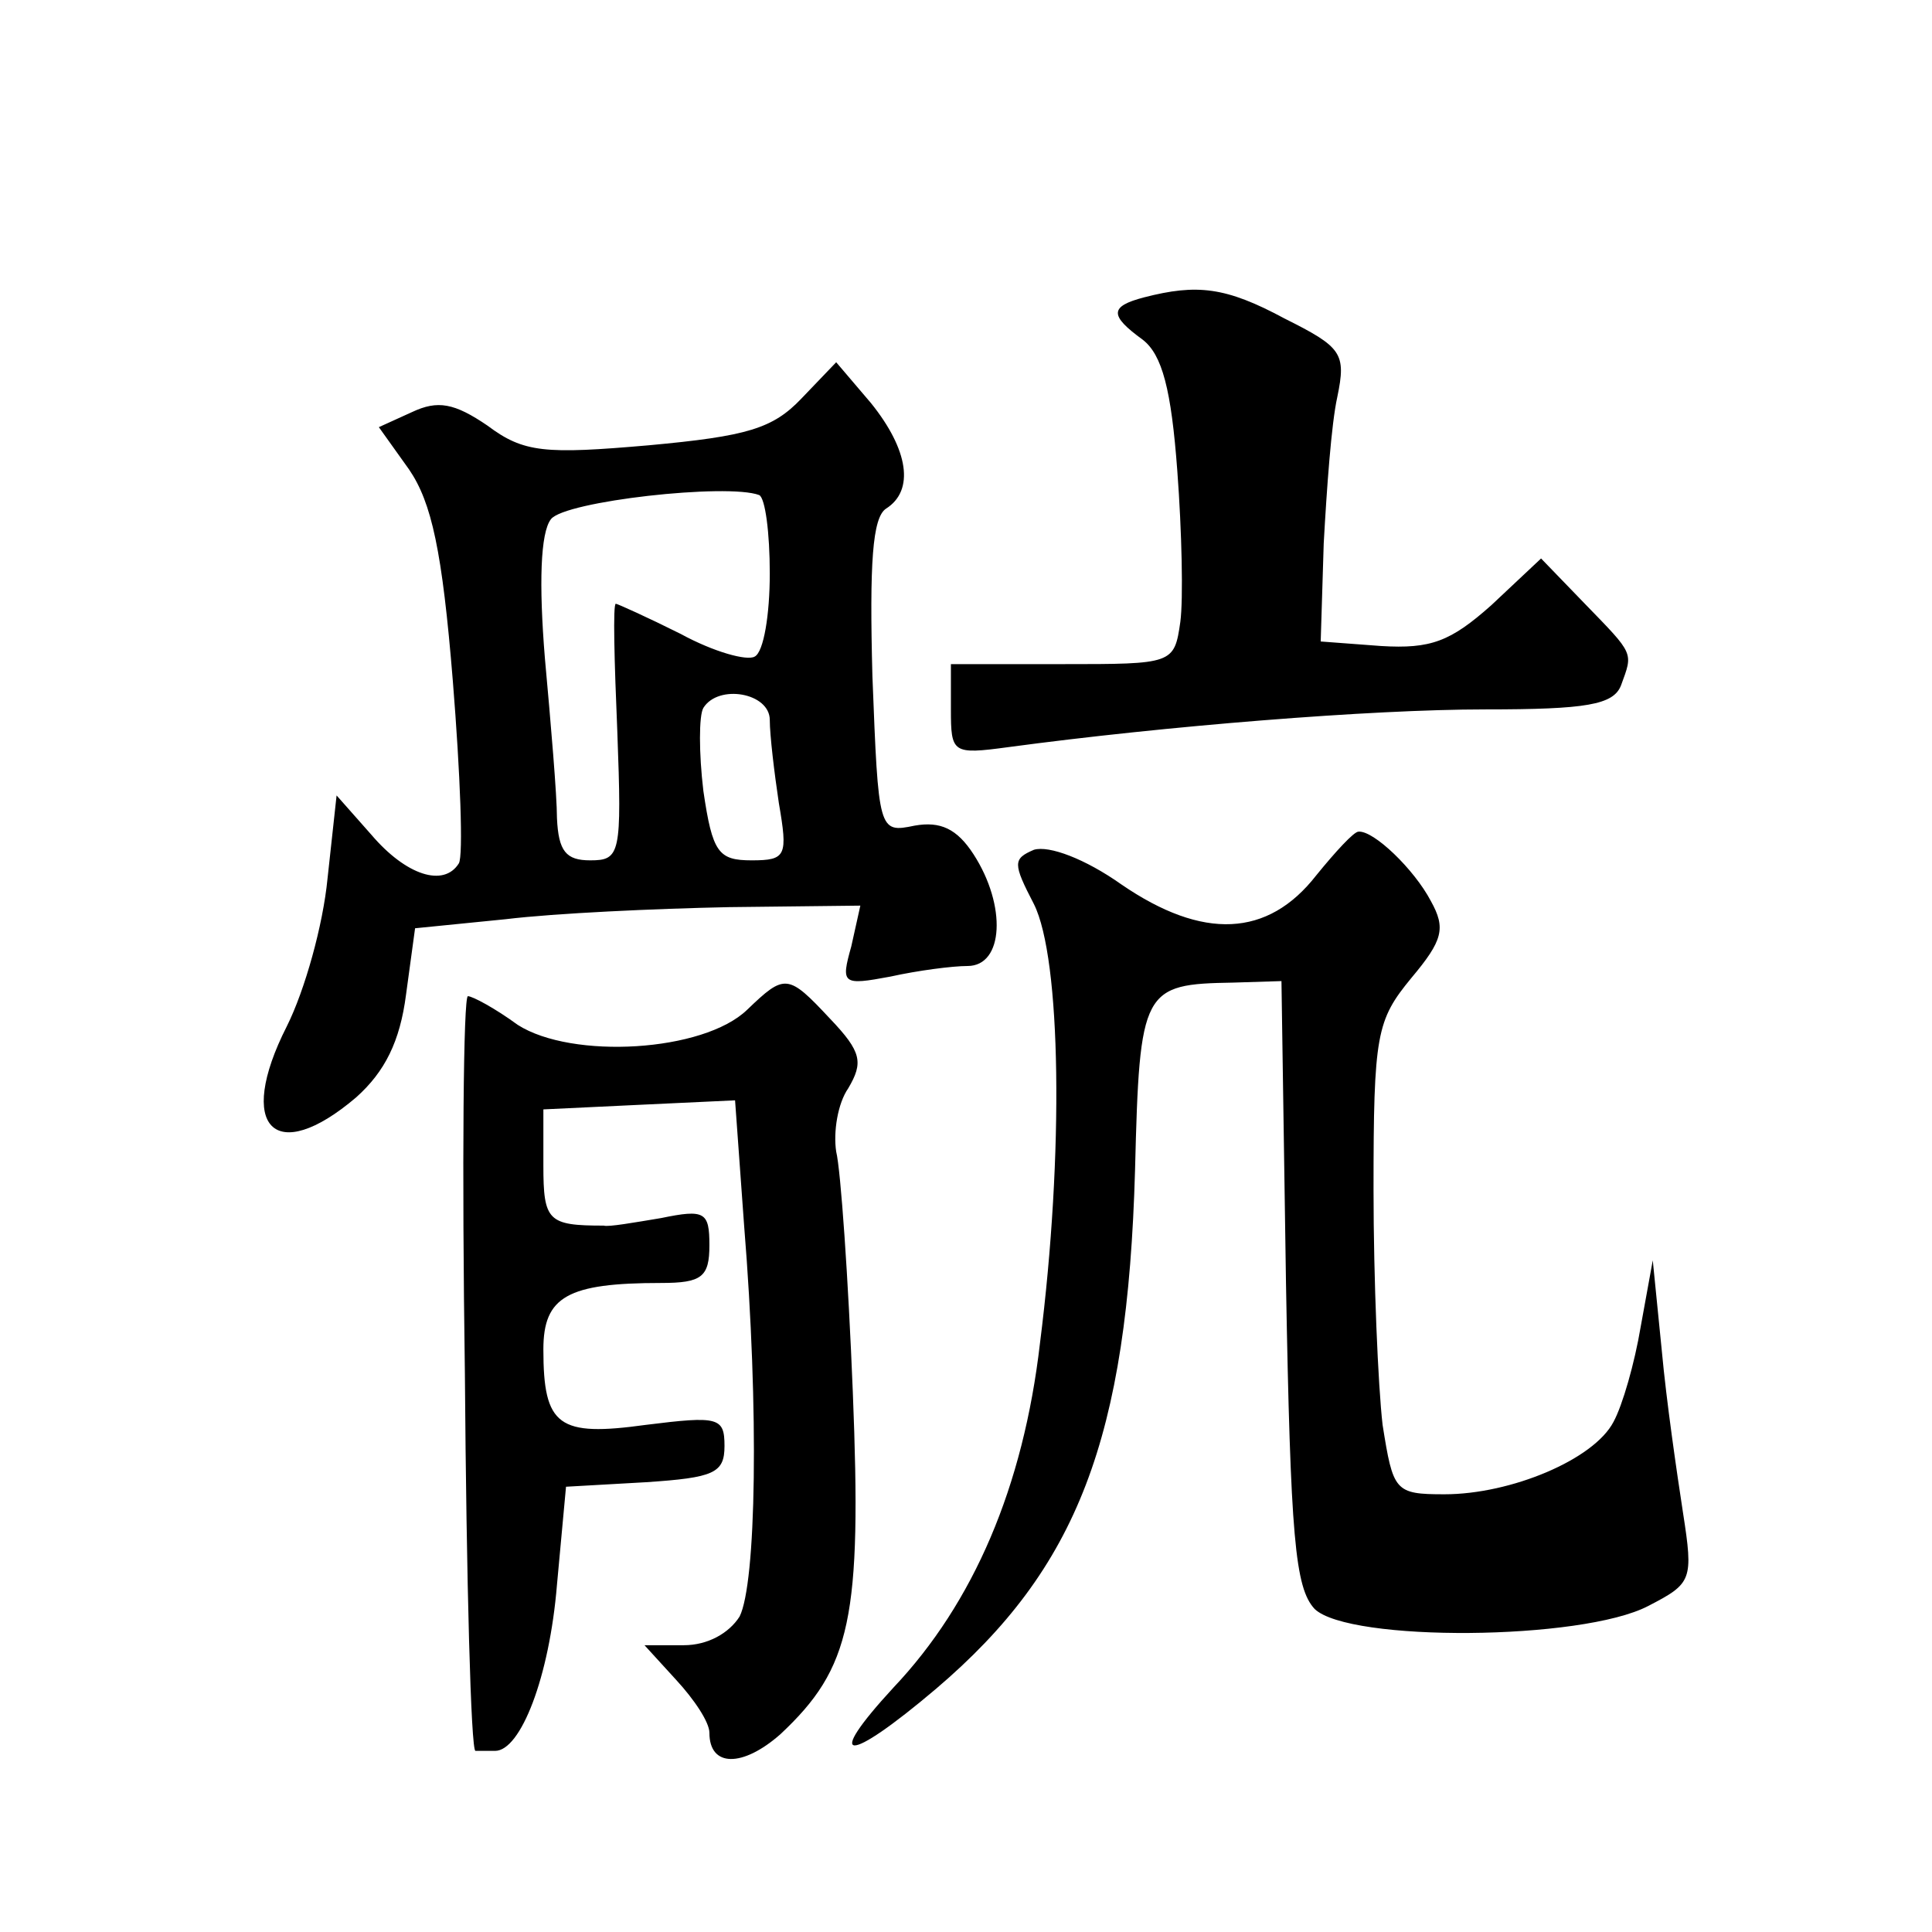
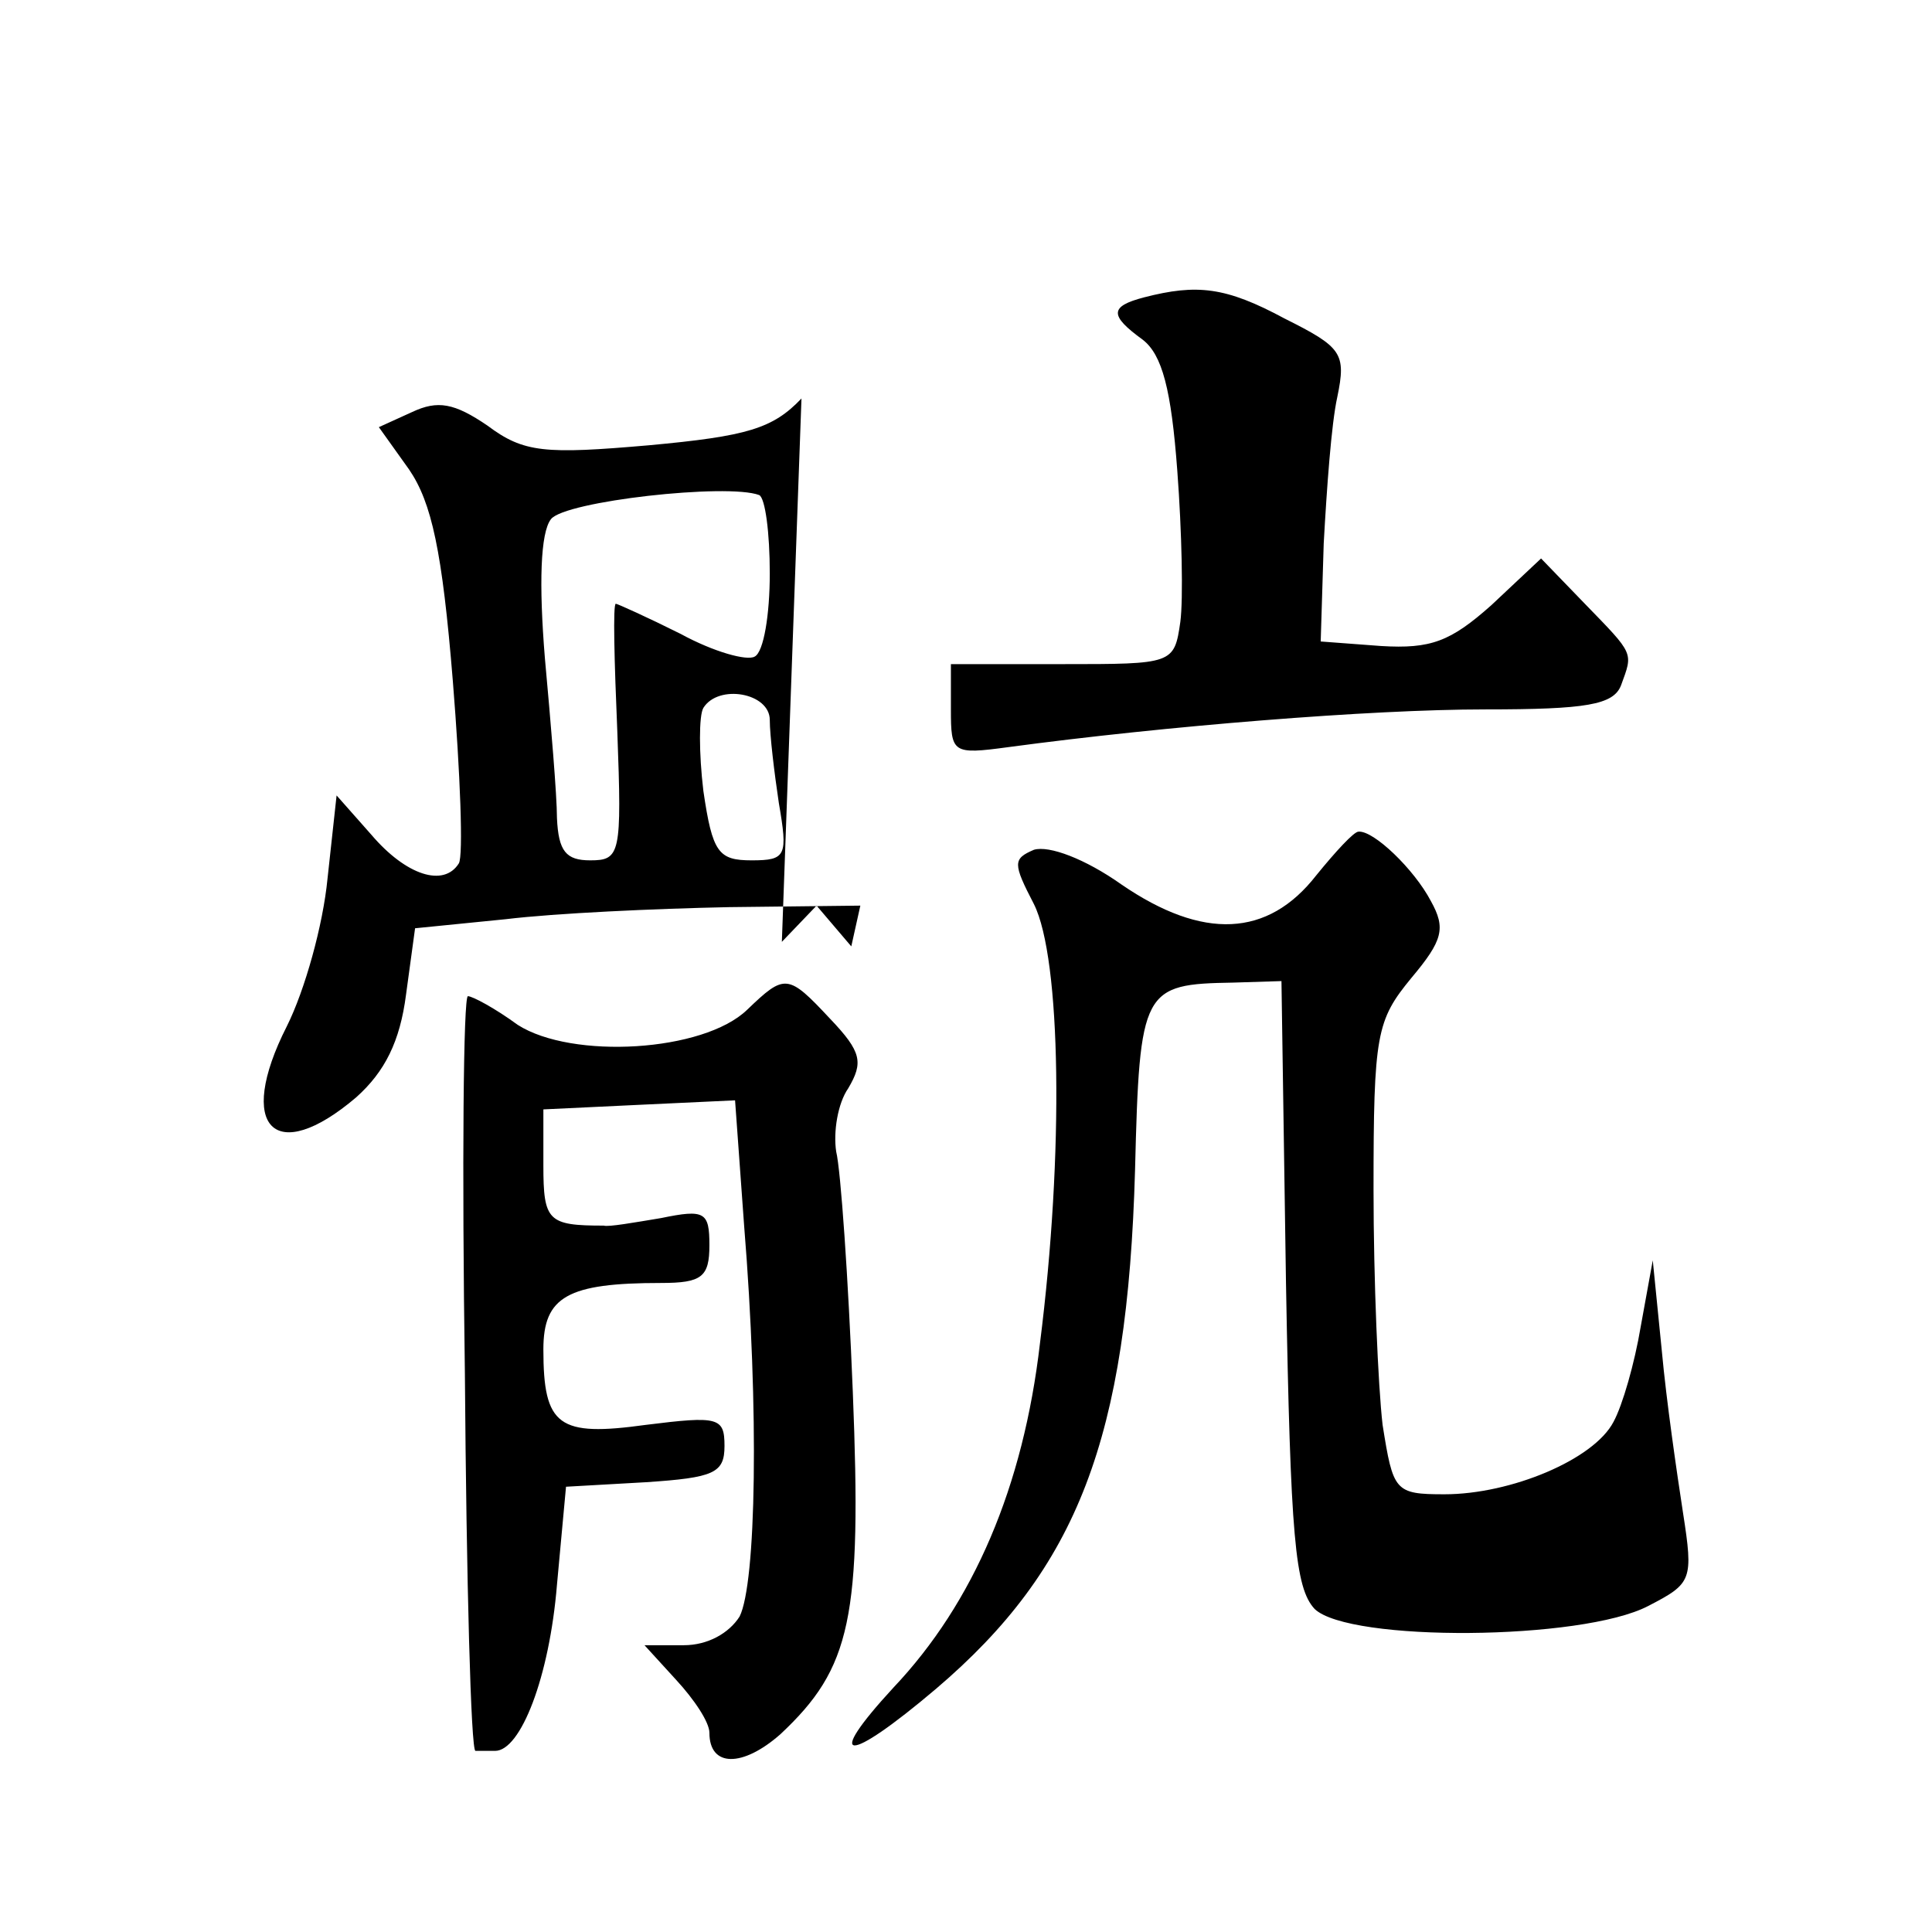
<svg xmlns="http://www.w3.org/2000/svg" version="1.0" width="128pt" height="128pt" viewBox="0 0 128 128" preserveAspectRatio="xMidYMid meet">
  <g transform="translate(0,128) scale(0.1,-0.1)" fill="#0" stroke="none">
-     <path d="M758 1083 c-23 -6 -23 -12 -1 -28 13 -10 19 -33 23 -87 3 -40 4 -85 2 -100 -4 -28 -5 -28 -78 -28 l-74 0 0 -30 c0 -29 1 -30 38 -25 104 14 240 25 316 25 67 0 85 3 90 16 8 22 9 20 -24 54 l-29 30 -33 -31 c-27 -24 -40 -29 -73 -27 l-40 3 2 65 c2 36 5 79 9 97 6 29 3 33 -35 52 -39 21 -58 23 -93 14z M531 1016 c-19 -20 -36 -25 -101 -31 -69 -6 -83 -5 -107 13 -22 15 -33 17 -50 9 l-22 -10 20 -28 c15 -22 22 -54 29 -140 5 -62 7 -116 4 -121 -10 -16 -35 -8 -58 19 l-23 26 -6 -55 c-3 -31 -15 -74 -27 -98 -34 -67 -8 -93 46 -47 19 17 29 37 33 68 l6 44 60 6 c33 4 99 7 148 8 l87 1 -6 -27 c-7 -25 -6 -26 26 -20 18 4 41 7 51 7 24 0 26 40 4 74 -11 17 -22 22 -39 19 -24 -5 -24 -4 -28 99 -2 75 0 105 9 111 19 12 15 39 -10 70 l-23 27 -23 -24z m-21 -116 c0 -27 -4 -52 -10 -55 -5 -3 -27 3 -49 15 -22 11 -42 20 -43 20 -2 0 -1 -38 1 -85 3 -81 2 -85 -18 -85 -16 0 -21 6 -22 28 0 15 -4 62 -8 106 -4 49 -3 83 4 92 9 12 117 24 138 16 4 -2 7 -25 7 -52z m0 -97 c0 -10 3 -35 6 -55 6 -35 5 -38 -18 -38 -22 0 -26 5 -32 46 -3 25 -3 50 0 55 10 16 44 10 44 -8z M872 700 c-32 -41 -75 -43 -129 -6 -24 17 -48 26 -58 23 -14 -6 -14 -9 0 -36 18 -36 20 -165 4 -291 -11 -95 -44 -172 -97 -228 -47 -51 -31 -51 28 -1 94 80 127 166 132 344 3 120 5 123 65 124 l32 1 3 -200 c3 -169 6 -202 19 -216 23 -22 177 -21 221 2 29 15 30 17 23 62 -4 26 -11 74 -14 107 l-6 60 -8 -44 c-4 -24 -12 -52 -18 -63 -13 -25 -68 -48 -112 -48 -33 0 -34 2 -41 46 -3 26 -6 96 -6 156 0 103 2 112 25 140 21 25 23 33 13 51 -11 21 -38 47 -48 46 -3 0 -15 -13 -28 -29z M495 611 c-29 -28 -116 -33 -152 -10 -15 11 -30 19 -33 19 -3 0 -4 -112 -2 -250 1 -137 4 -250 7 -250 3 0 8 0 13 0 17 0 36 49 41 110 l6 65 53 3 c45 3 52 6 52 24 0 19 -4 20 -52 14 -58 -8 -68 -1 -68 50 0 35 16 44 78 44 27 0 32 4 32 25 0 22 -3 24 -32 18 -18 -3 -35 -6 -38 -5 -37 0 -40 3 -40 40 l0 37 63 3 64 3 6 -83 c10 -123 8 -237 -3 -259 -7 -11 -21 -19 -37 -19 l-26 0 21 -23 c12 -13 22 -28 22 -35 0 -23 22 -23 47 -1 47 44 54 77 48 227 -3 75 -8 147 -11 159 -2 13 1 32 8 42 10 17 9 24 -12 46 -28 30 -30 30 -55 6z" />
+     <path d="M758 1083 c-23 -6 -23 -12 -1 -28 13 -10 19 -33 23 -87 3 -40 4 -85 2 -100 -4 -28 -5 -28 -78 -28 l-74 0 0 -30 c0 -29 1 -30 38 -25 104 14 240 25 316 25 67 0 85 3 90 16 8 22 9 20 -24 54 l-29 30 -33 -31 c-27 -24 -40 -29 -73 -27 l-40 3 2 65 c2 36 5 79 9 97 6 29 3 33 -35 52 -39 21 -58 23 -93 14z M531 1016 c-19 -20 -36 -25 -101 -31 -69 -6 -83 -5 -107 13 -22 15 -33 17 -50 9 l-22 -10 20 -28 c15 -22 22 -54 29 -140 5 -62 7 -116 4 -121 -10 -16 -35 -8 -58 19 l-23 26 -6 -55 c-3 -31 -15 -74 -27 -98 -34 -67 -8 -93 46 -47 19 17 29 37 33 68 l6 44 60 6 c33 4 99 7 148 8 l87 1 -6 -27 l-23 27 -23 -24z m-21 -116 c0 -27 -4 -52 -10 -55 -5 -3 -27 3 -49 15 -22 11 -42 20 -43 20 -2 0 -1 -38 1 -85 3 -81 2 -85 -18 -85 -16 0 -21 6 -22 28 0 15 -4 62 -8 106 -4 49 -3 83 4 92 9 12 117 24 138 16 4 -2 7 -25 7 -52z m0 -97 c0 -10 3 -35 6 -55 6 -35 5 -38 -18 -38 -22 0 -26 5 -32 46 -3 25 -3 50 0 55 10 16 44 10 44 -8z M872 700 c-32 -41 -75 -43 -129 -6 -24 17 -48 26 -58 23 -14 -6 -14 -9 0 -36 18 -36 20 -165 4 -291 -11 -95 -44 -172 -97 -228 -47 -51 -31 -51 28 -1 94 80 127 166 132 344 3 120 5 123 65 124 l32 1 3 -200 c3 -169 6 -202 19 -216 23 -22 177 -21 221 2 29 15 30 17 23 62 -4 26 -11 74 -14 107 l-6 60 -8 -44 c-4 -24 -12 -52 -18 -63 -13 -25 -68 -48 -112 -48 -33 0 -34 2 -41 46 -3 26 -6 96 -6 156 0 103 2 112 25 140 21 25 23 33 13 51 -11 21 -38 47 -48 46 -3 0 -15 -13 -28 -29z M495 611 c-29 -28 -116 -33 -152 -10 -15 11 -30 19 -33 19 -3 0 -4 -112 -2 -250 1 -137 4 -250 7 -250 3 0 8 0 13 0 17 0 36 49 41 110 l6 65 53 3 c45 3 52 6 52 24 0 19 -4 20 -52 14 -58 -8 -68 -1 -68 50 0 35 16 44 78 44 27 0 32 4 32 25 0 22 -3 24 -32 18 -18 -3 -35 -6 -38 -5 -37 0 -40 3 -40 40 l0 37 63 3 64 3 6 -83 c10 -123 8 -237 -3 -259 -7 -11 -21 -19 -37 -19 l-26 0 21 -23 c12 -13 22 -28 22 -35 0 -23 22 -23 47 -1 47 44 54 77 48 227 -3 75 -8 147 -11 159 -2 13 1 32 8 42 10 17 9 24 -12 46 -28 30 -30 30 -55 6z" />
  </g>
</svg>